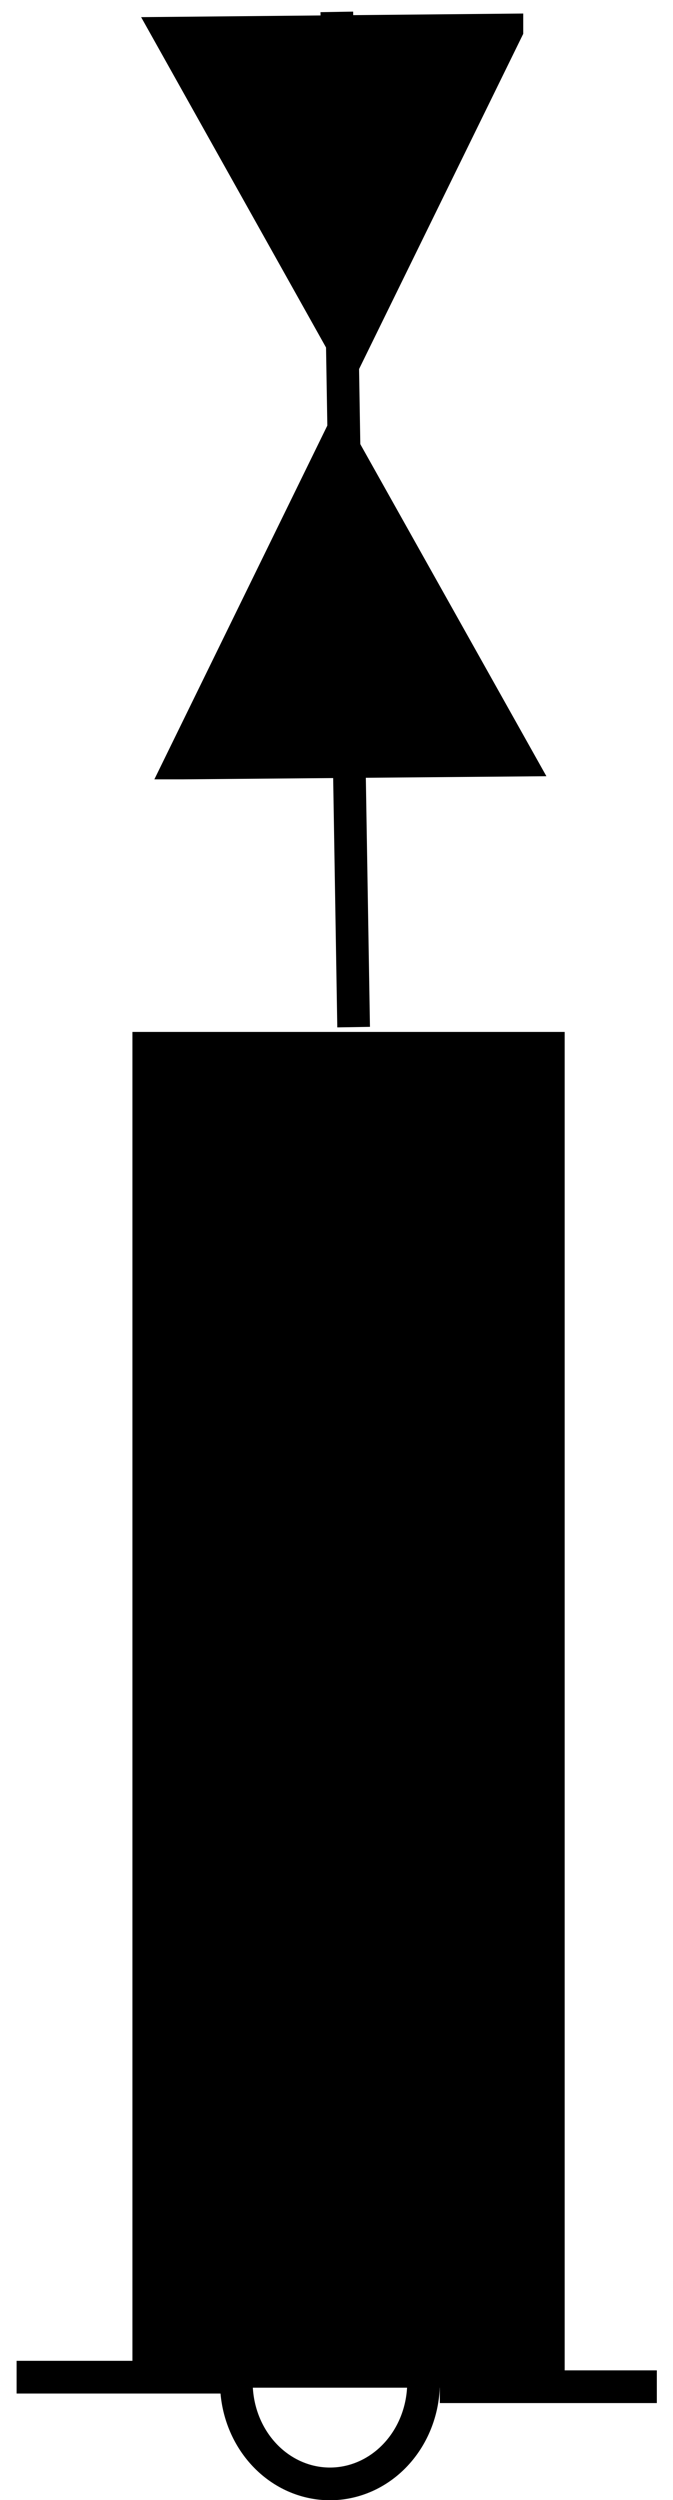
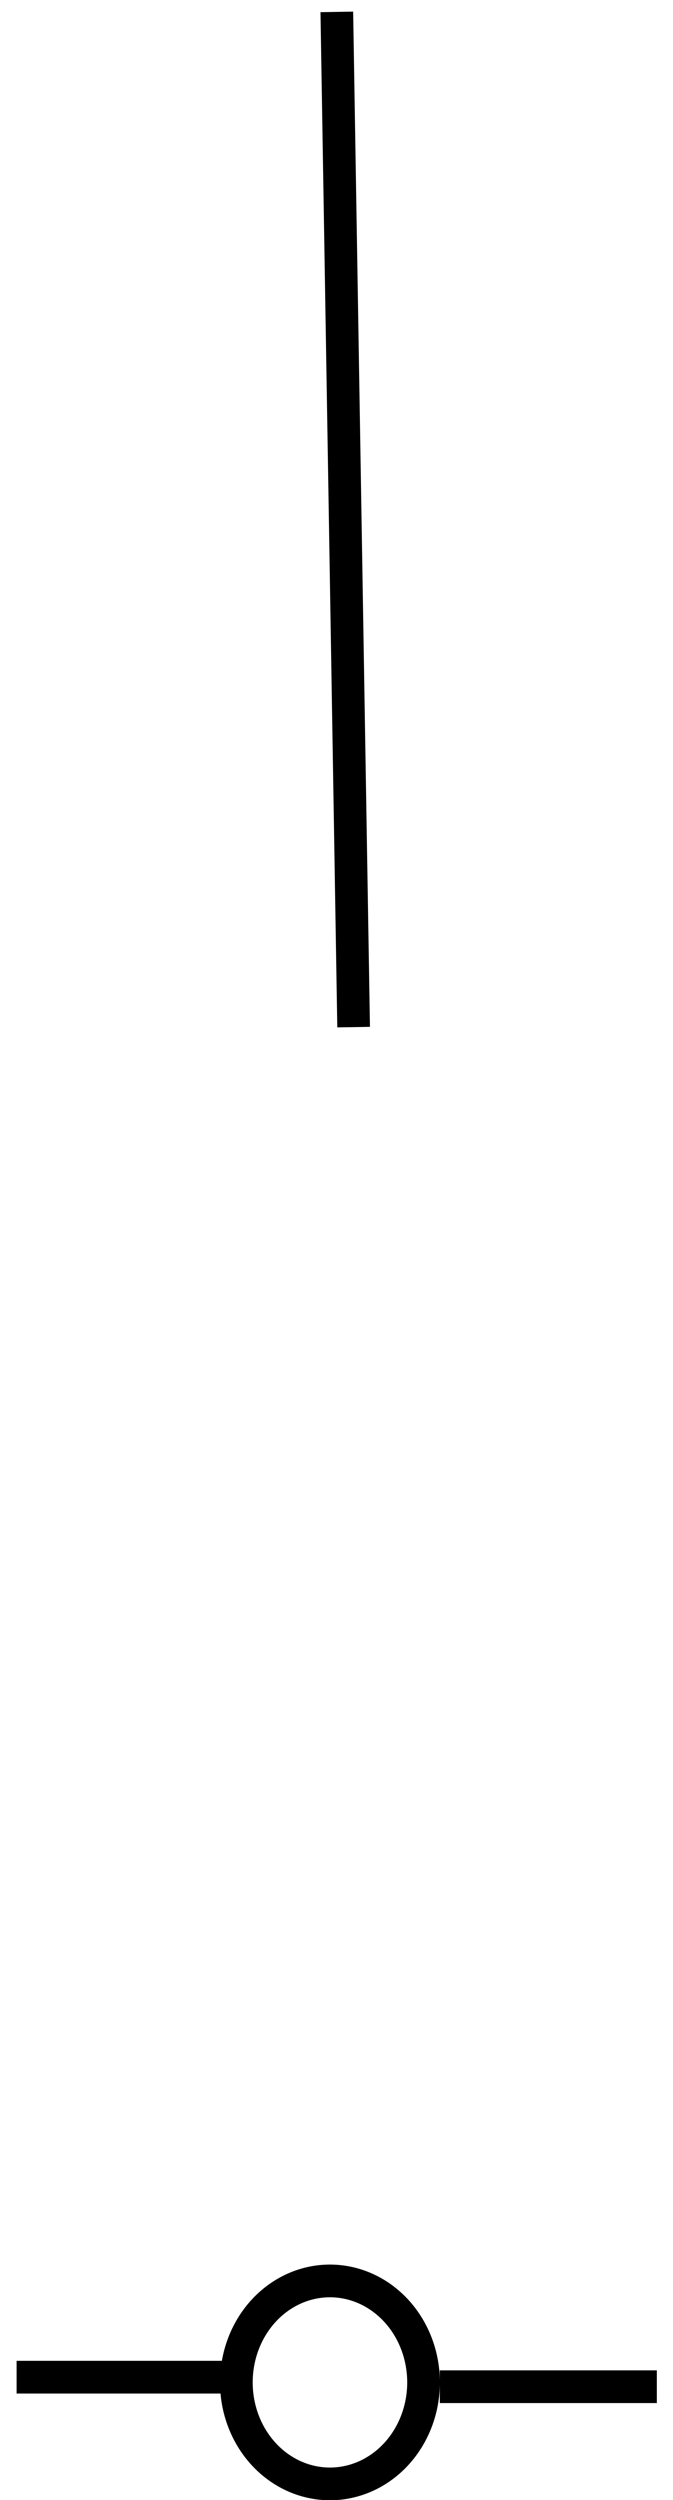
<svg xmlns="http://www.w3.org/2000/svg" xmlns:ns1="http://sodipodi.sourceforge.net/DTD/sodipodi-0.dtd" xmlns:ns2="http://www.inkscape.org/namespaces/inkscape" id="svg3224" ns1:docname="chsym_cardbcn_W_b.svg" viewBox="0 0 21.896 81.256" ns1:version="0.32" version="1.0" ns2:output_extension="org.inkscape.output.svg.inkscape" ns2:version="0.46">
  <ns1:namedview id="base" bordercolor="#666666" ns2:pageshadow="2" ns2:window-y="360" pagecolor="#ffffff" ns2:window-height="811" ns2:zoom="0.35" ns2:window-x="1124" showgrid="false" borderopacity="1.0" ns2:current-layer="layer1" ns2:cx="350" ns2:cy="520" ns2:window-width="788" ns2:pageopacity="0.0" ns2:document-units="px" />
  <g id="layer1" ns2:label="Ebene 1" ns2:groupmode="layer" transform="translate(-800.48 -223.16)">
    <g id="g10065" style="stroke:#000000;stroke-width:1.063;stroke-miterlimit:3.988" transform="translate(317.52 -480.32)">
      <path id="path7101" style="stroke:#000000;stroke-miterlimit:3.988;stroke-width:1.063;fill:none" d="m483.5 780.74h7.05" />
      <path id="path7103" ns1:rx="3.0409236" ns1:ry="3.2943337" style="stroke:#000000;stroke-miterlimit:3.988;stroke-width:1.063;fill:none" ns1:type="arc" d="m153.74 203.86a3.041 3.294 0 1 1 -6.09 0 3.041 3.294 0 1 1 6.09 0z" transform="translate(343 577.05)" ns1:cy="203.86003" ns1:cx="150.69466" />
      <path id="path7105" style="stroke:#000000;stroke-miterlimit:3.988;stroke-width:1.063;fill:none" d="m497.27 781.05h7.06" />
-       <rect id="rect7107" style="fill-rule:evenodd;stroke:#000000;stroke-miterlimit:3.988;stroke-width:1.063;fill:#000000" height="43" width="13" y="737.55" x="487.8" />
      <g id="g7140" style="stroke:#000000;stroke-width:1.063;stroke-miterlimit:3.988" transform="matrix(.985 -.174 .174 .985 123 213.36)">
        <g id="g7142" style="stroke:#000000;stroke-width:1.063;stroke-miterlimit:3.988">
          <g id="g7144" style="stroke:#000000;stroke-width:1.063;stroke-miterlimit:3.988" transform="matrix(.999 -.035 .035 .999 -27.701 204.89)">
-             <path id="path7146" style="stroke:#000000;stroke-miterlimit:3.988;stroke-width:1.063;fill:none" d="m285.44 376.04l10.78 2.2-3.55-11.42-7.23 9.22z" />
-             <path id="path7148" style="stroke:#000000;stroke-miterlimit:3.988;stroke-width:1.063;fill:none" d="m300.79 354.95l-10.78-2.19 3.54 11.41 7.24-9.22z" />
            <path id="path7150" style="stroke:#000000;stroke-miterlimit:3.988;stroke-width:1.063;fill:none" d="m295.5 353.22l-6.34 32.39" />
-             <path id="path7152" style="fill-rule:evenodd;stroke:#000000;stroke-miterlimit:3.988;stroke-width:1.063;fill:#000000" d="m292.29 358.25c-0.8-2.56-1.43-4.67-1.41-4.7 0.02-0.04 8.83 1.73 8.87 1.78 0.03 0.03-5.89 7.57-5.95 7.57-0.04 0.01-0.71-2.09-1.51-4.65z" />
-             <path id="path7154" style="fill-rule:evenodd;stroke:#000000;stroke-miterlimit:3.988;stroke-width:1.063;fill:#000000" d="m290.67 376.55c-2.23-0.46-4.06-0.89-4.06-0.96 0-0.15 5.69-7.43 5.81-7.43 0.07 0 2.89 8.95 2.88 9.16 0 0.16-0.5 0.08-4.63-0.77z" />
          </g>
        </g>
      </g>
    </g>
  </g>
</svg>